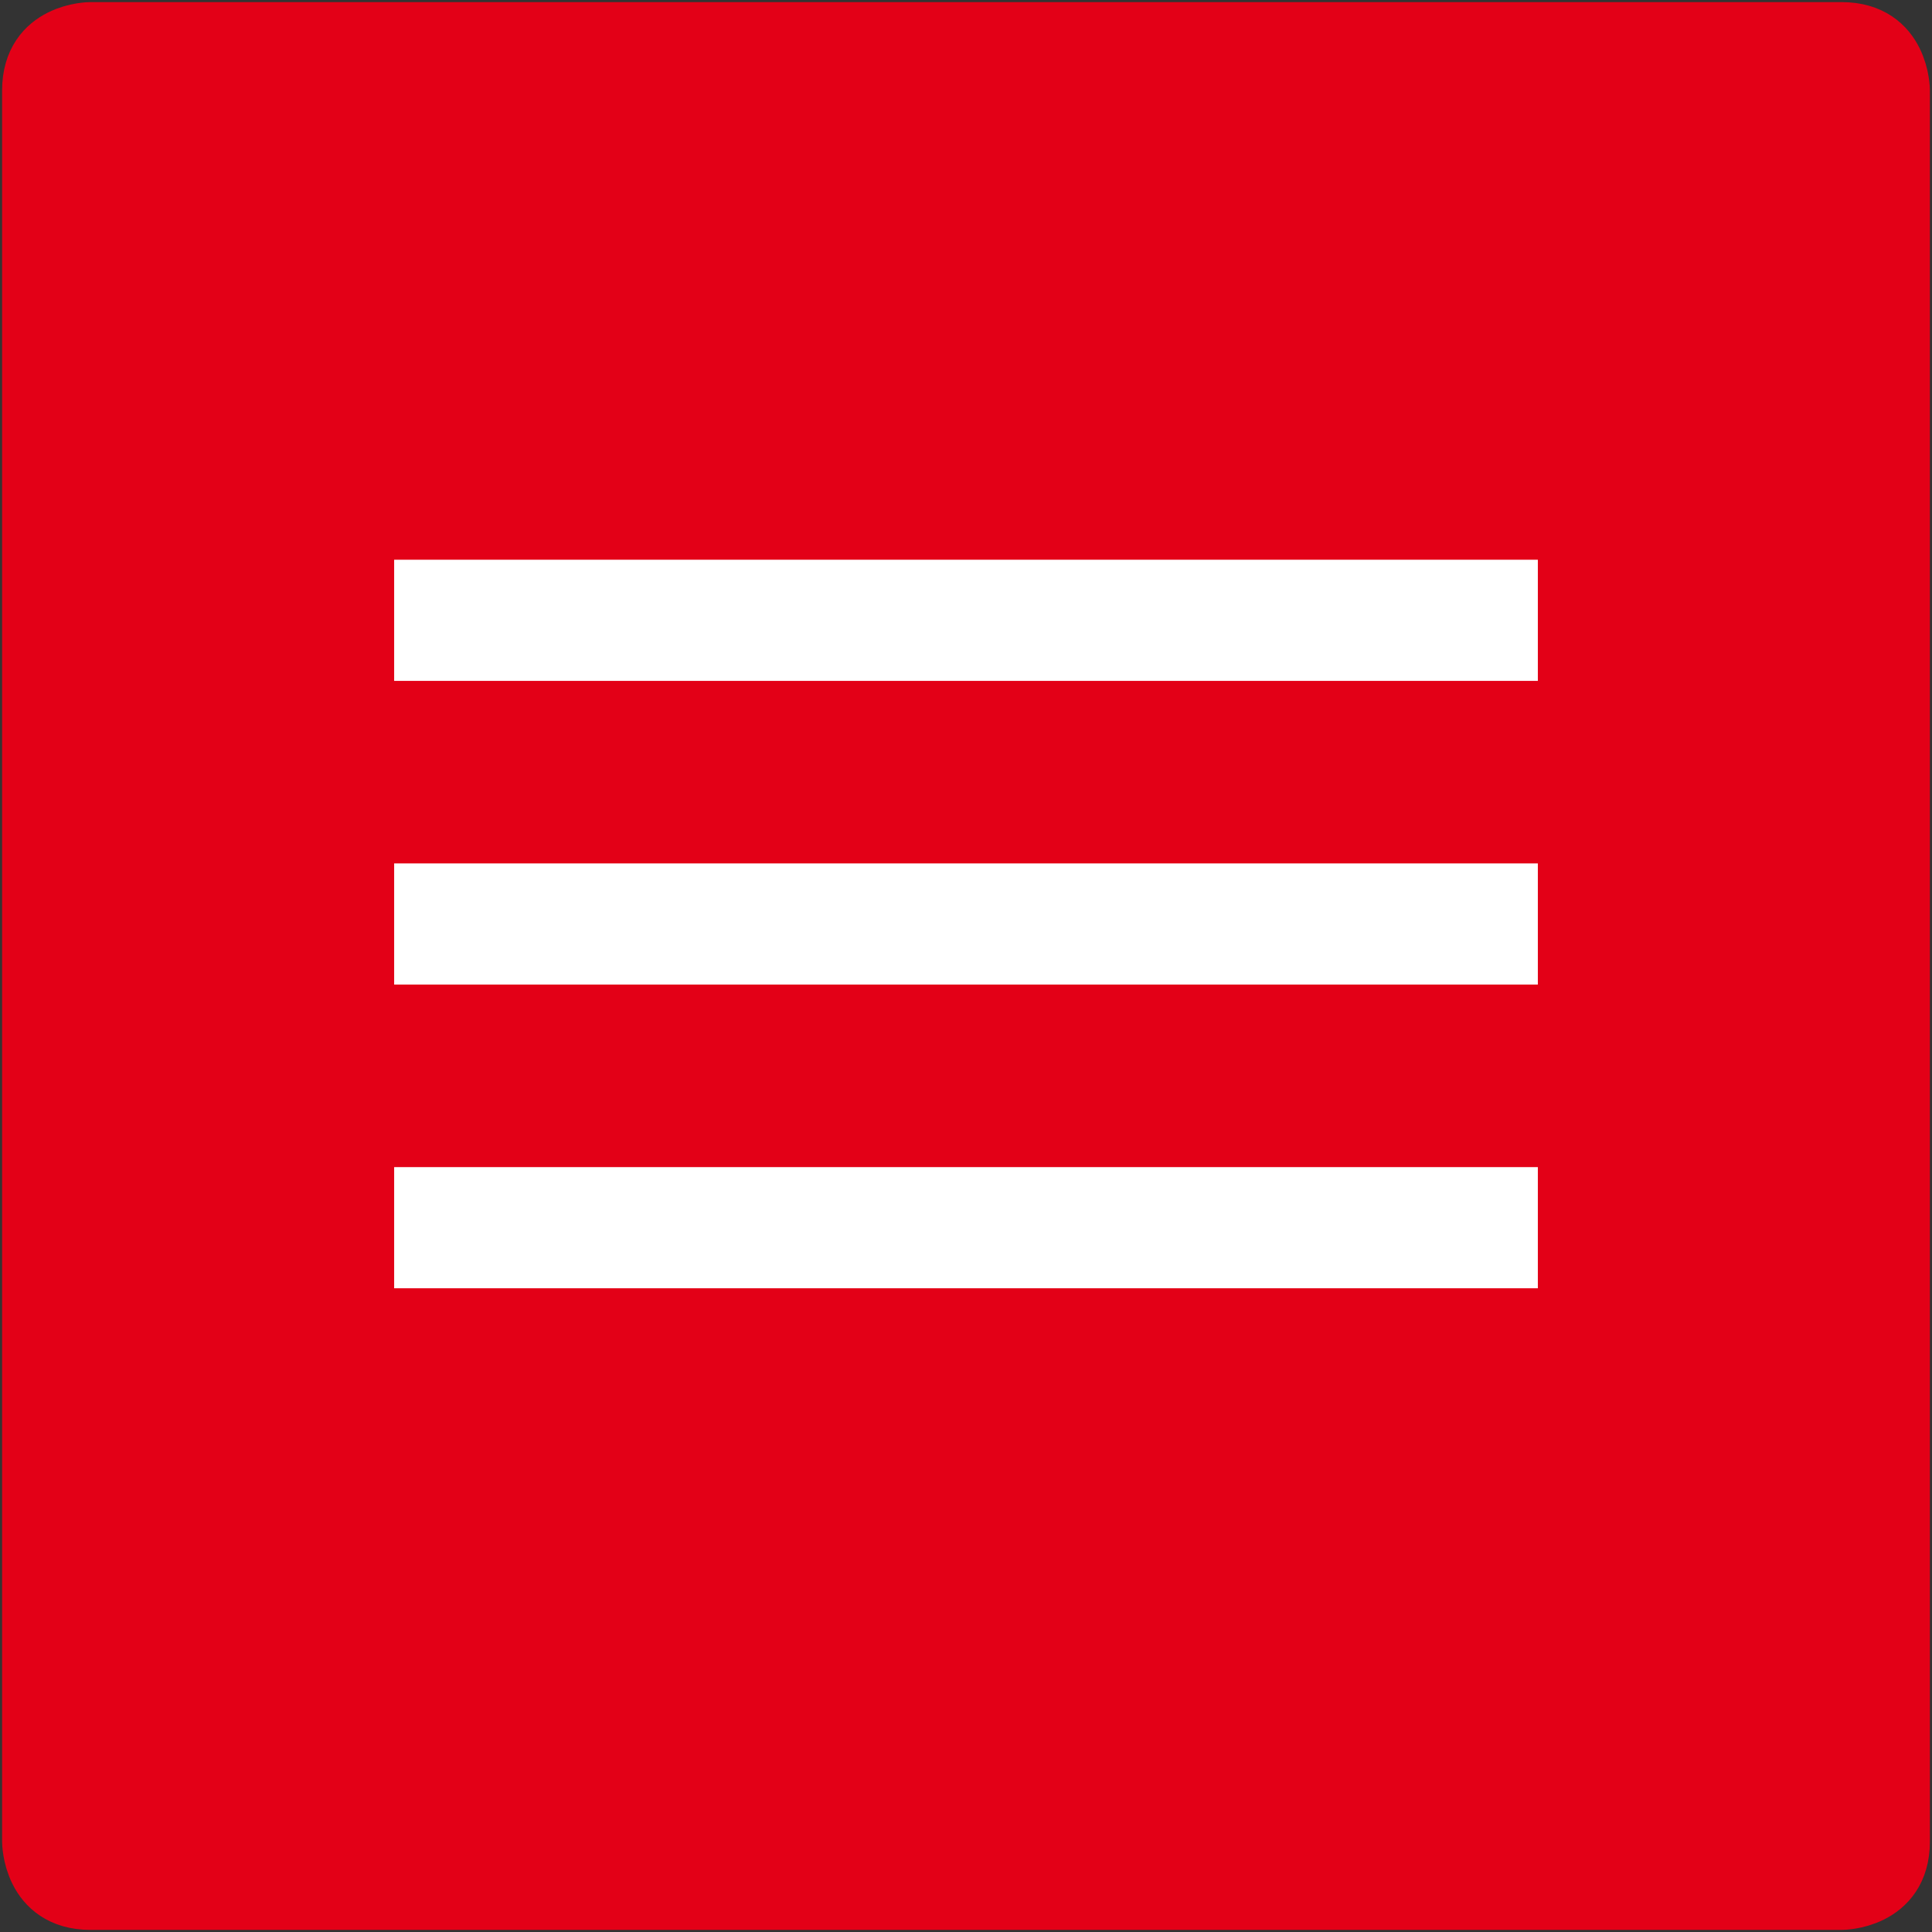
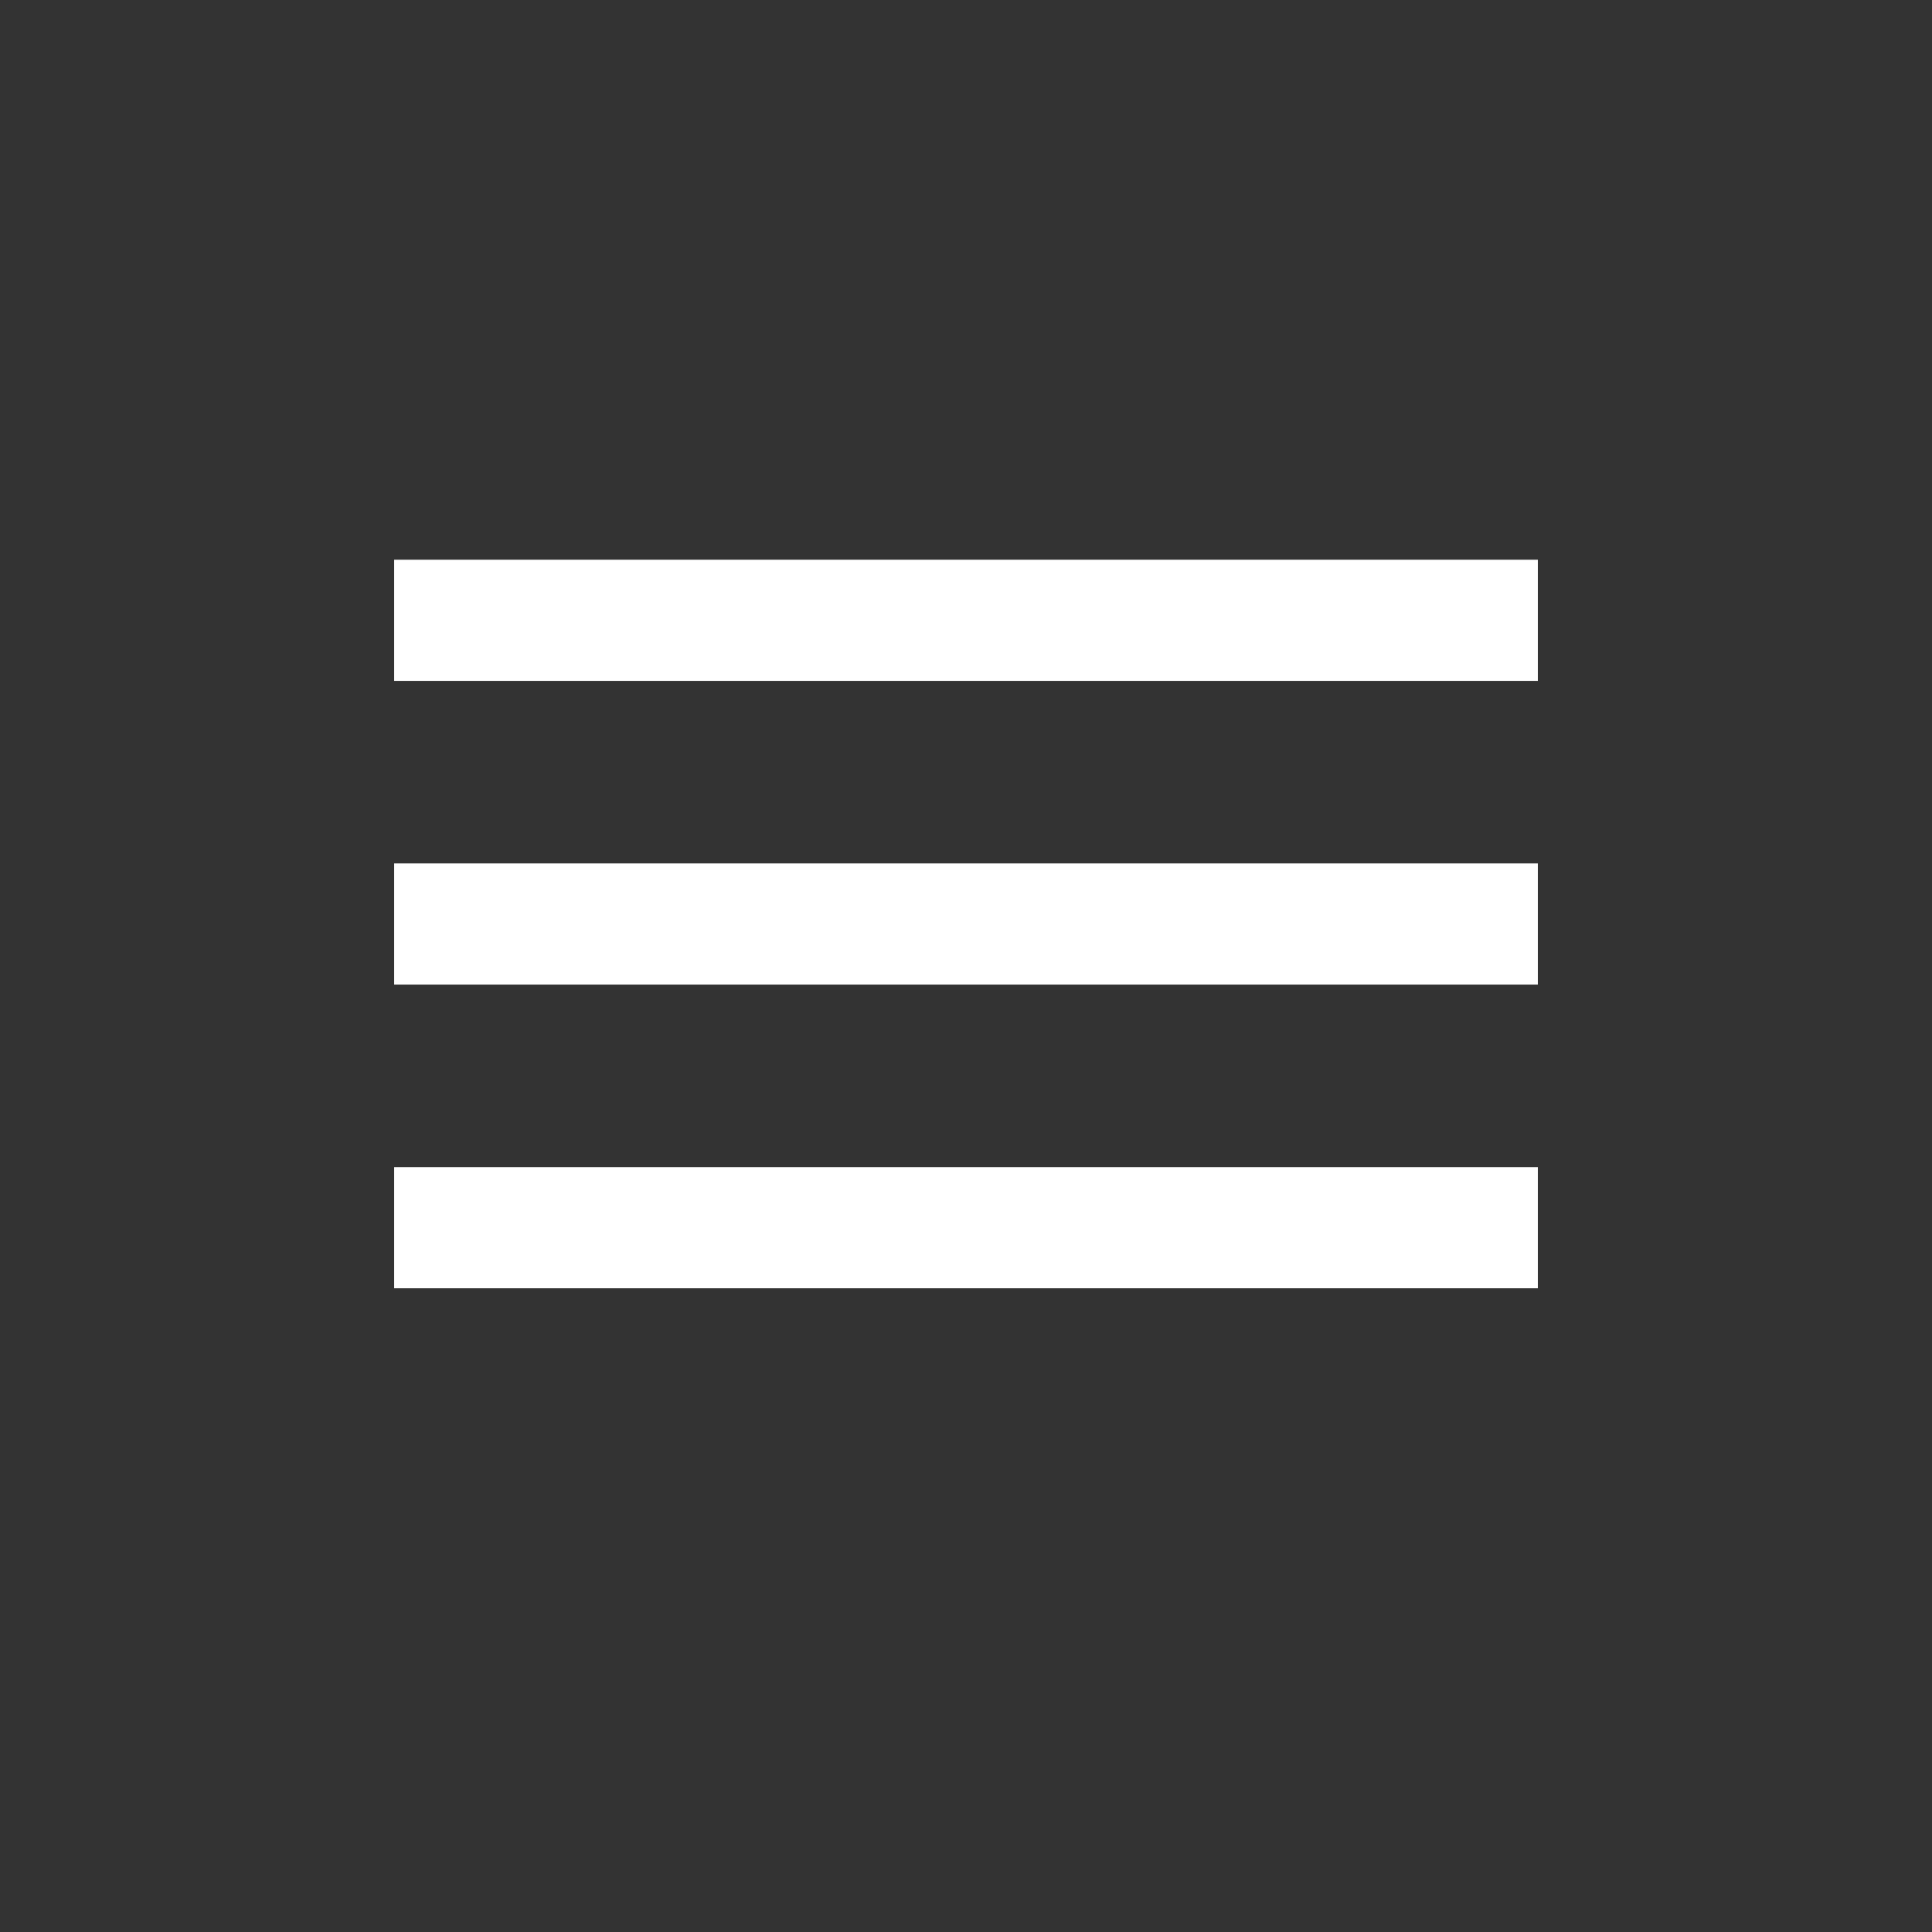
<svg xmlns="http://www.w3.org/2000/svg" xmlns:xlink="http://www.w3.org/1999/xlink" version="1.1" x="0px" y="0px" viewBox="0 0 29.9 29.9" style="enable-background:new 0 0 29.9 29.9;" xml:space="preserve">
  <rect x="0" y="0" width="29.9" height="29.9" fill="#333333" stroke="none" />
  <style type="text/css">
	.st0{clip-path:url(#SVGID_2_);fill:#e30017;}
	.st1{clip-path:url(#SVGID_4_);fill:none;stroke:#e30017;stroke-width:0.935;}
	.st2{fill:#FFFFFF;stroke:#FFFFFF;stroke-width:1.875;}
</style>
  <g>
    <g>
      <defs>
-         <rect id="SVGID_1_" width="29.9" height="29.9" />
-       </defs>
+         </defs>
      <clipPath id="SVGID_2_">
        <use xlink:href="#SVGID_1_" style="overflow:visible;" />
      </clipPath>
-       <path class="st0" d="M1.4,0.5c0,0-0.9,0-0.9,0.9v27.1c0,0,0,0.9,0.9,0.9h27.1c0,0,0.9,0,0.9-0.9V1.4c0,0,0-0.9-0.9-0.9H1.4z" />
+       <path class="st0" d="M1.4,0.5c0,0-0.9,0-0.9,0.9v27.1c0,0,0,0.9,0.9,0.9h27.1c0,0,0.9,0,0.9-0.9V1.4c0,0,0-0.9-0.9-0.9H1.4" />
    </g>
    <g>
      <defs>
        <rect id="SVGID_3_" width="29.9" height="29.9" />
      </defs>
      <clipPath id="SVGID_4_">
        <use xlink:href="#SVGID_3_" style="overflow:visible;" />
      </clipPath>
-       <path class="st1" d="M1.4,0.5c0,0-0.9,0-0.9,0.9v27.1c0,0,0,0.9,0.9,0.9h27.1c0,0,0.9,0,0.9-0.9V1.4c0,0,0-0.9-0.9-0.9H1.4z" />
    </g>
  </g>
  <line class="st2" x1="6.1" y1="9.6" x2="23.8" y2="9.6" />
  <line class="st2" x1="6.1" y1="14.3" x2="23.8" y2="14.3" />
  <line class="st2" x1="6.1" y1="19" x2="23.8" y2="19" />
</svg>